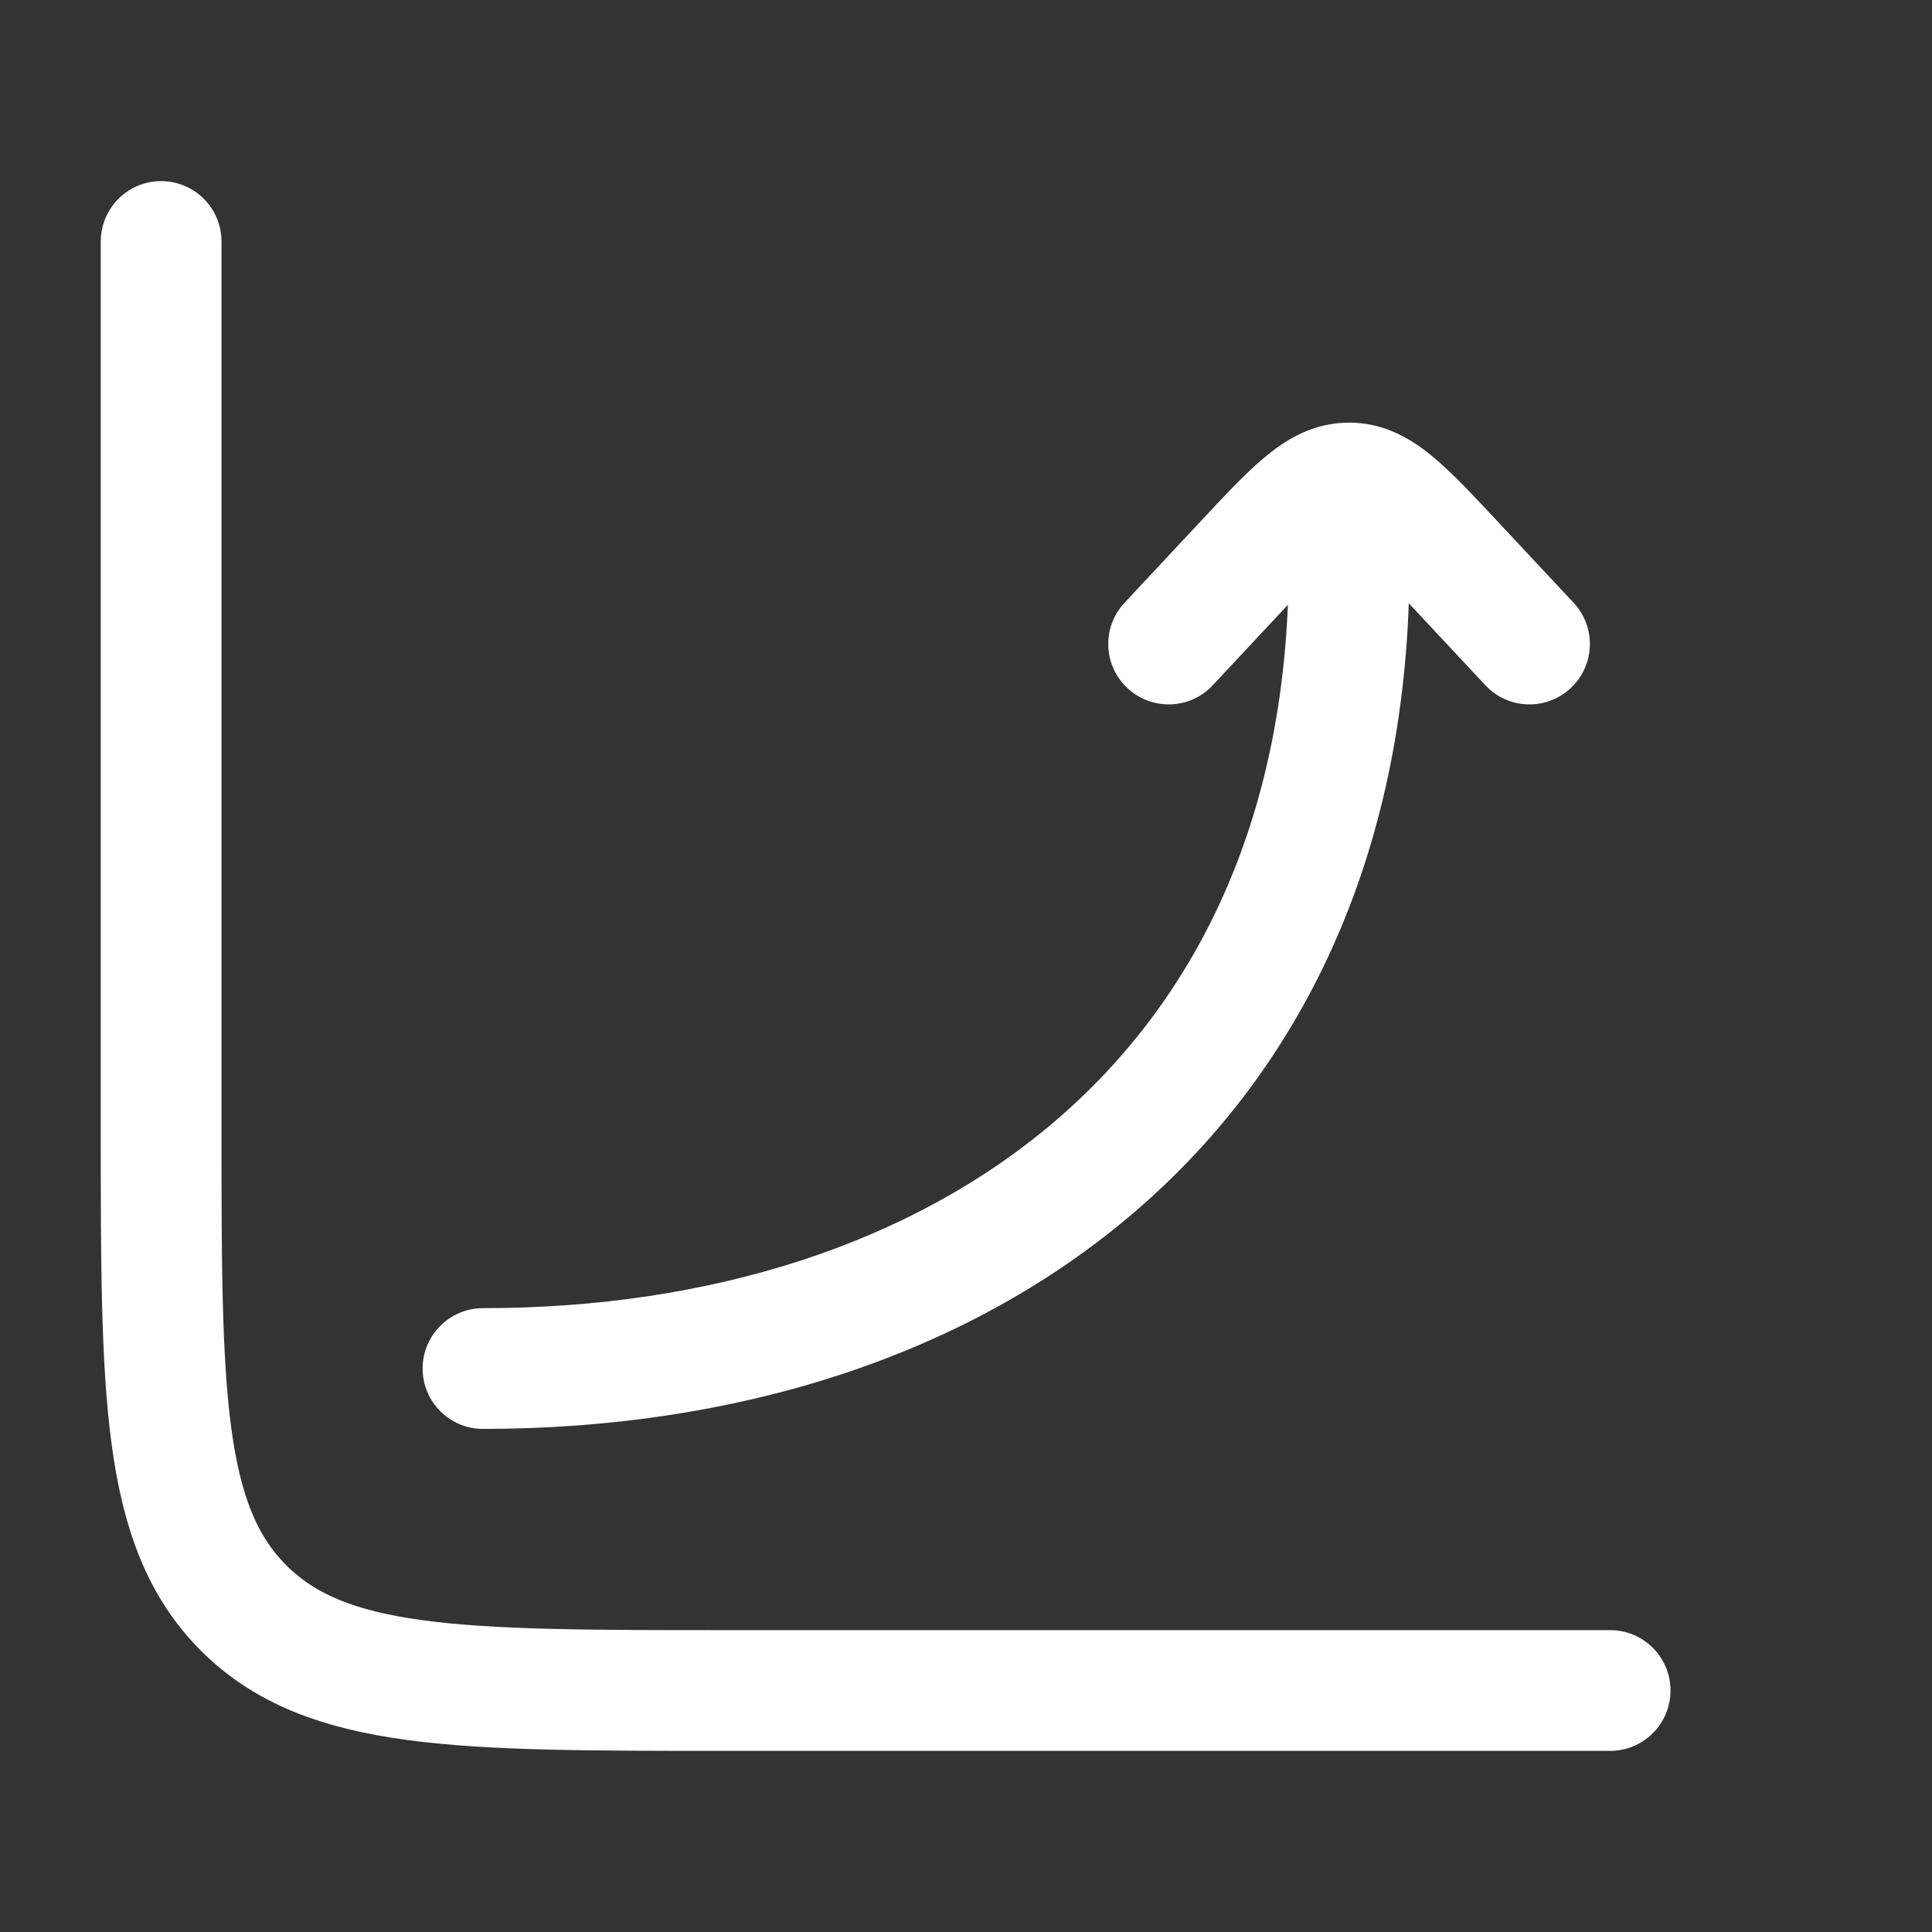
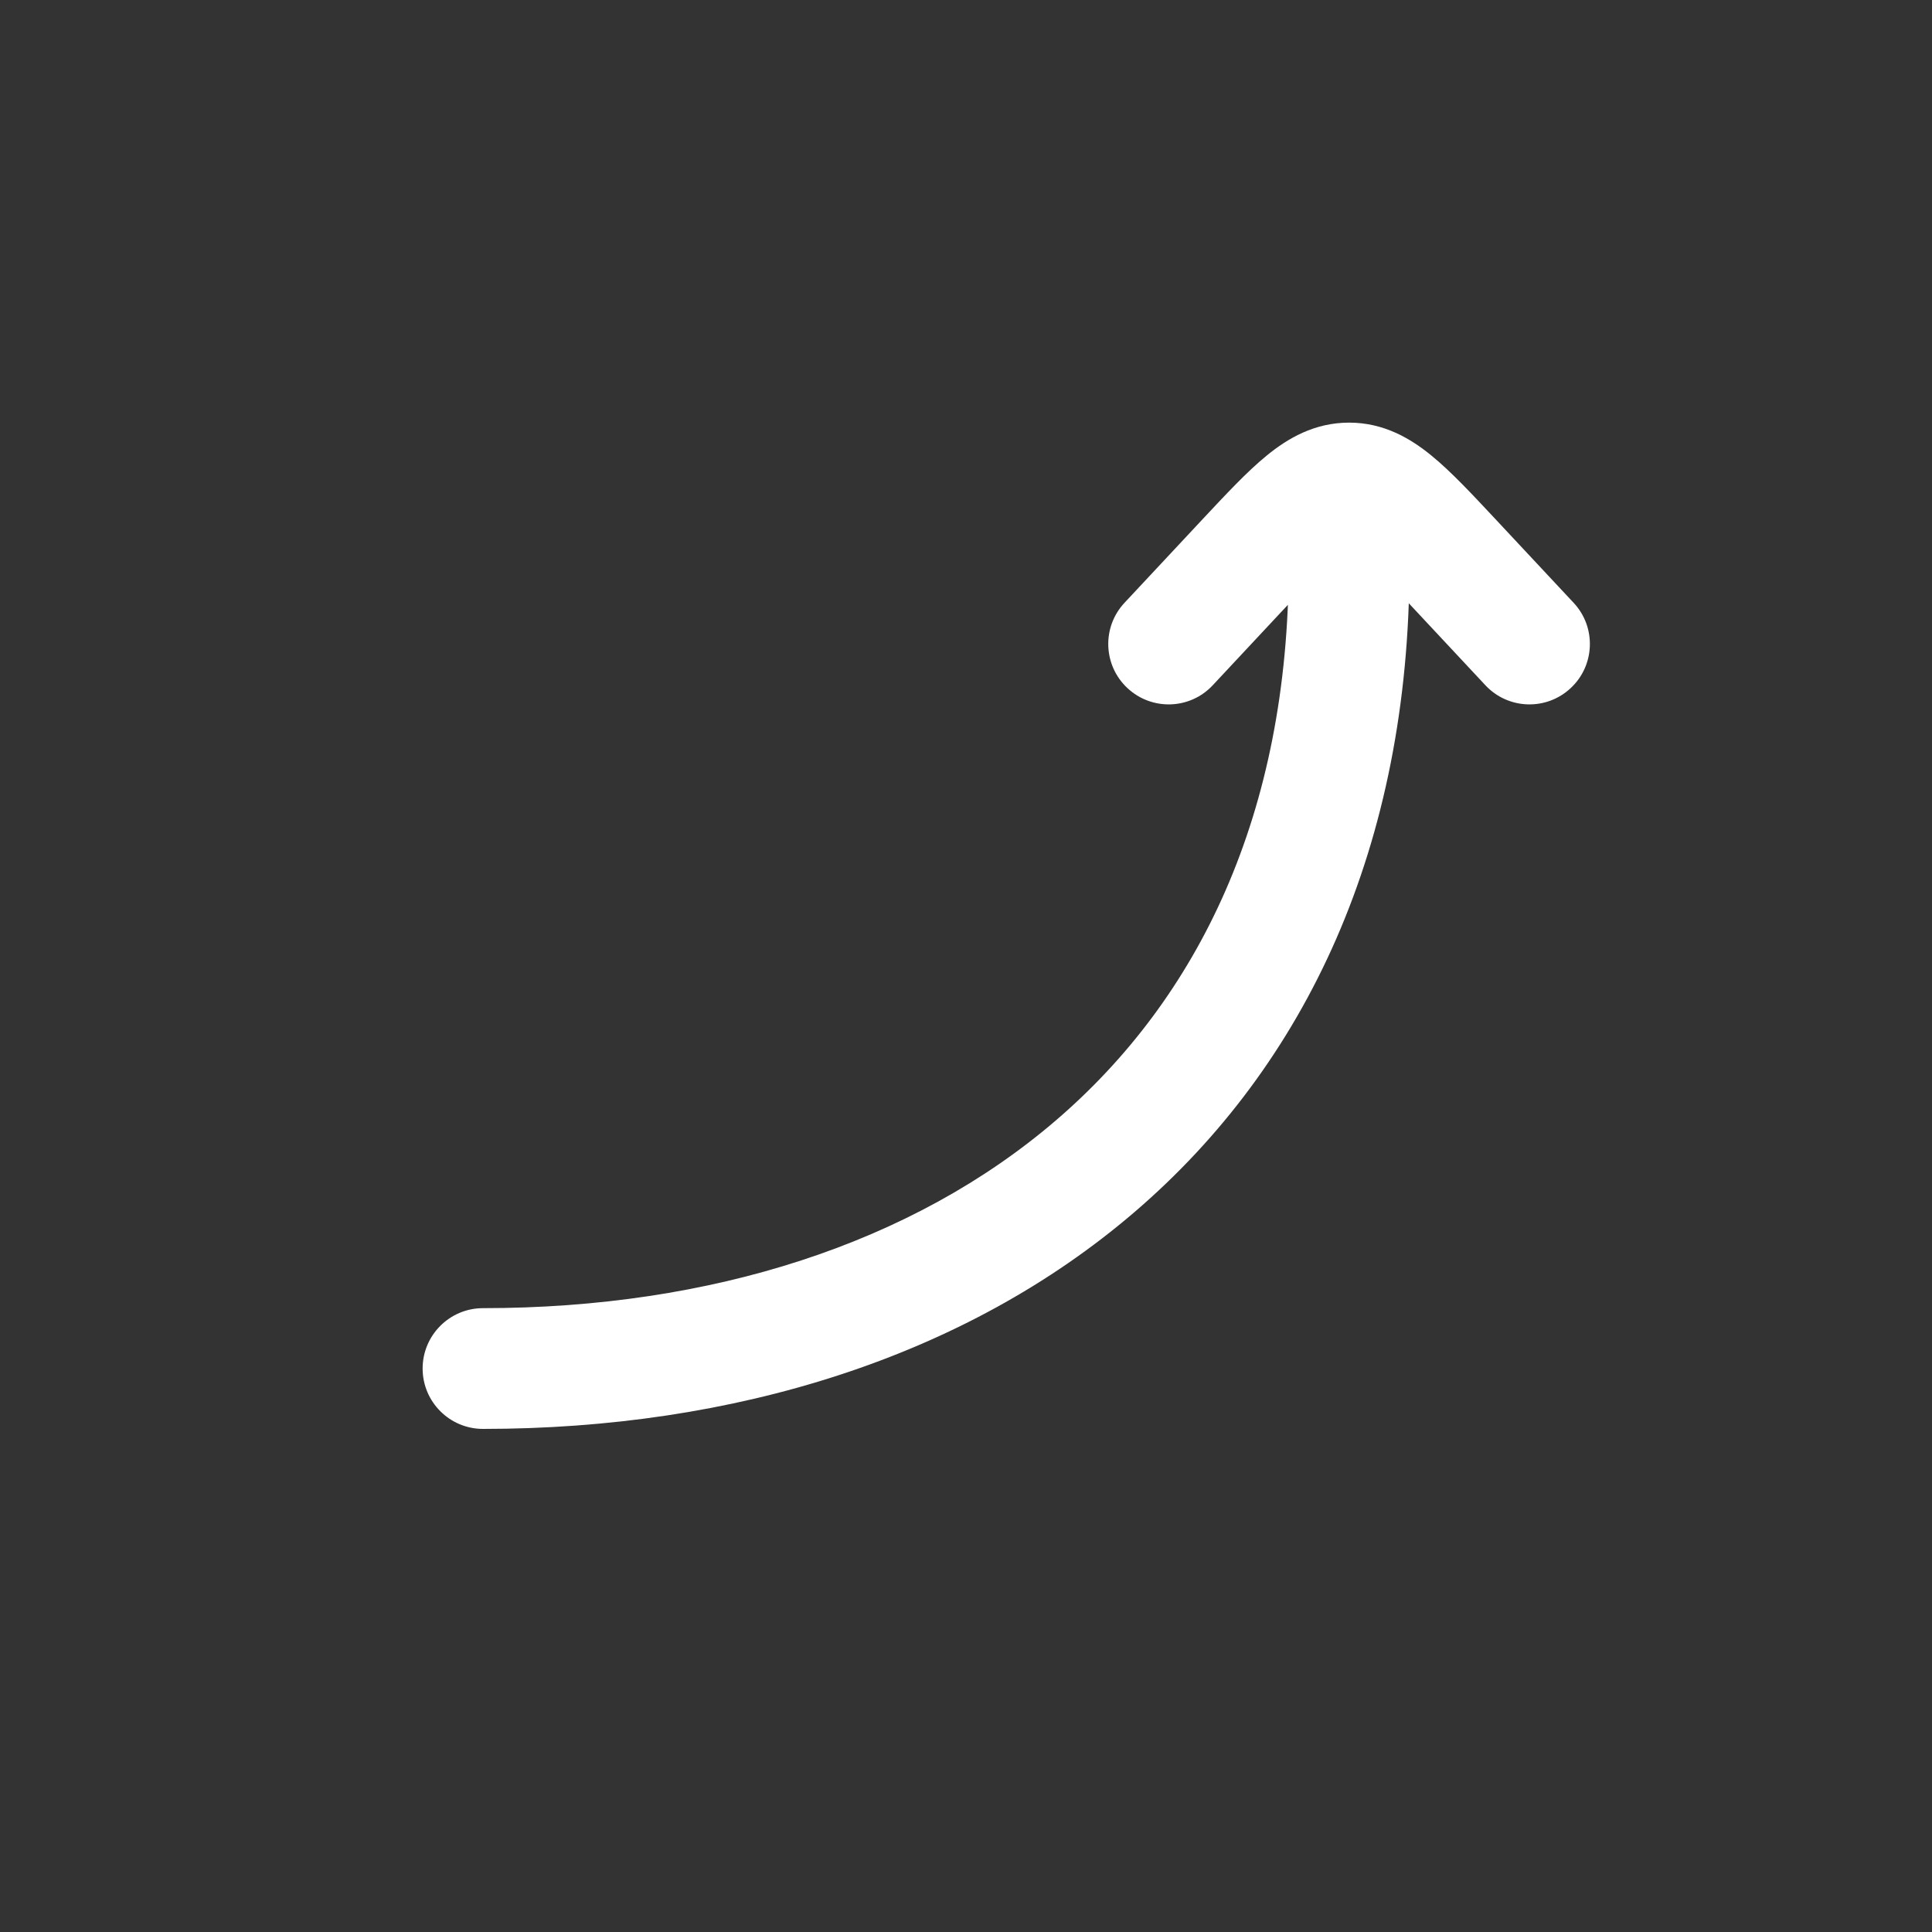
<svg xmlns="http://www.w3.org/2000/svg" width="20" height="20" viewBox="0 0 20 20" fill="none">
  <rect x="0" y="0" width="20" height="20" fill="#333333" stroke="none" />
-   <path d="M16.668 17.5H7.501C4.751 17.5 3.377 17.5 2.522 16.646C1.668 15.791 1.668 14.416 1.668 11.667V2.5" stroke="white" stroke-width="1.25" stroke-linecap="round" />
  <path d="M13.341 5.833C13.341 5.488 13.62 5.208 13.966 5.208C14.311 5.208 14.591 5.488 14.591 5.833L13.966 5.833L13.341 5.833ZM5 14.792C4.655 14.792 4.375 14.512 4.375 14.167C4.375 13.822 4.655 13.542 5 13.542L5 14.167L5 14.792ZM12.554 7.094C12.319 7.346 11.923 7.359 11.671 7.123C11.419 6.888 11.405 6.492 11.641 6.24L12.098 6.667L12.554 7.094ZM12.909 5.799L12.452 5.372L12.452 5.372L12.909 5.799ZM15.022 5.799L15.479 5.372L15.022 5.799ZM16.29 6.24C16.526 6.492 16.512 6.888 16.26 7.123C16.008 7.359 15.613 7.346 15.377 7.094L15.833 6.667L16.29 6.24ZM13.966 5L13.966 4.375L13.966 5ZM13.966 5.833L14.591 5.833C14.591 8.759 13.521 11.022 11.747 12.545C9.986 14.057 7.588 14.792 5 14.792L5 14.167L5 13.542C7.363 13.542 9.449 12.871 10.932 11.597C12.403 10.334 13.341 8.431 13.341 5.833L13.966 5.833ZM12.098 6.667L11.641 6.24L12.452 5.372L12.909 5.799L13.365 6.226L12.554 7.094L12.098 6.667ZM15.022 5.799L15.479 5.372L16.29 6.24L15.833 6.667L15.377 7.094L14.566 6.226L15.022 5.799ZM12.909 5.799L12.452 5.372C12.689 5.119 12.909 4.882 13.113 4.716C13.329 4.539 13.606 4.375 13.966 4.375L13.966 5L13.966 5.625C14.016 5.625 14.013 5.594 13.903 5.684C13.78 5.784 13.627 5.946 13.365 6.226L12.909 5.799ZM15.022 5.799L14.566 6.226C14.304 5.946 14.151 5.784 14.028 5.684C13.918 5.594 13.915 5.625 13.966 5.625L13.966 5L13.966 4.375C14.325 4.375 14.602 4.539 14.818 4.716C15.022 4.882 15.242 5.119 15.479 5.372L15.022 5.799Z" fill="white" />
</svg>